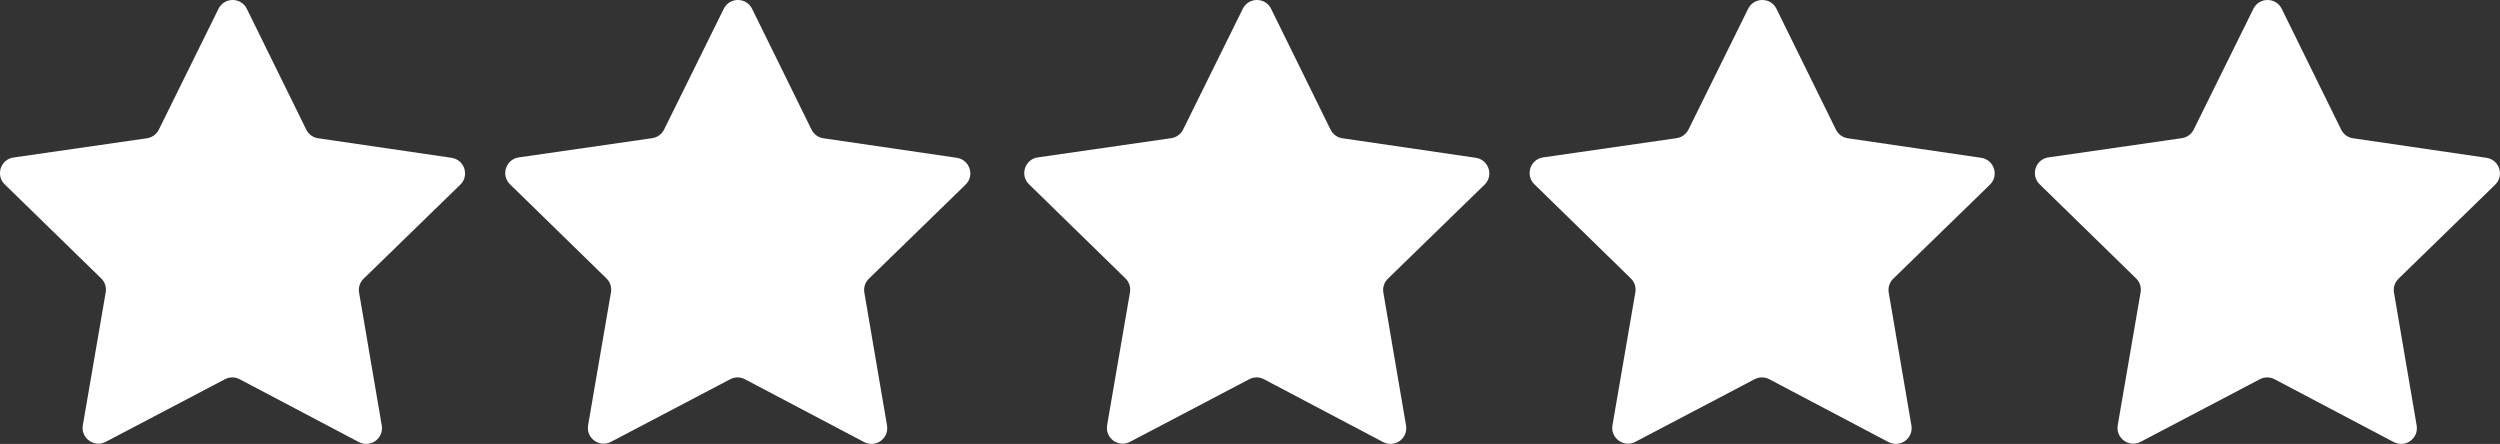
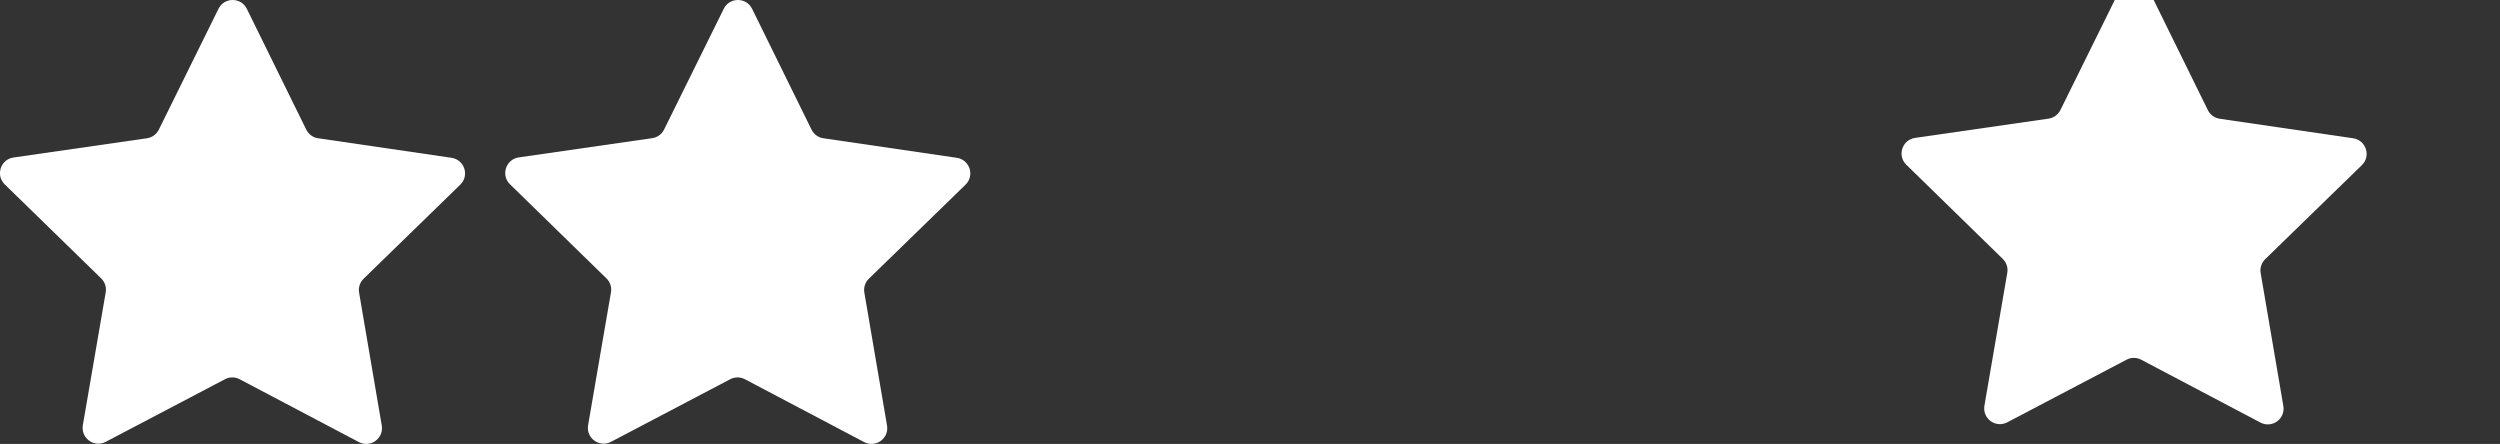
<svg xmlns="http://www.w3.org/2000/svg" id="Layer_1" viewBox="0 0 247.15 43.89">
  <rect x="0" y="0" width="247.15" height="43.89" fill="#333333" stroke="none" />
  <defs>
    <style>
      .cls-1 {
        fill: #fff;
      }
    </style>
  </defs>
  <path class="cls-1" d="M31.46,13.67l13.18,1.93c1.28.19,1.79,1.76.86,2.66l-9.55,9.29c-.37.36-.54.87-.45,1.38l2.24,13.13c.22,1.28-1.12,2.25-2.27,1.64l-11.78-6.21c-.45-.24-1-.24-1.45,0l-11.79,6.19c-1.15.6-2.48-.37-2.26-1.65l2.26-13.13c.09-.51-.08-1.02-.45-1.38L.47,18.23c-.93-.9-.41-2.48.87-2.66l13.18-1.9c.51-.07.95-.39,1.18-.85L21.6.87c.57-1.16,2.23-1.16,2.8,0l5.88,11.95c.23.46.67.78,1.17.85Z" />
  <path class="cls-1" d="M81.41,13.67l13.18,1.93c1.28.19,1.79,1.76.86,2.66l-9.55,9.29c-.37.36-.54.87-.45,1.38l2.24,13.13c.22,1.28-1.12,2.25-2.27,1.64l-11.78-6.21c-.45-.24-1-.24-1.45,0l-11.79,6.19c-1.15.6-2.48-.37-2.26-1.65l2.26-13.13c.09-.51-.08-1.02-.45-1.38l-9.53-9.3c-.93-.9-.41-2.48.87-2.66l13.18-1.9c.51-.07.95-.39,1.18-.85l5.9-11.94c.57-1.16,2.23-1.16,2.8,0l5.88,11.95c.23.46.67.78,1.17.85Z" />
-   <path class="cls-1" d="M132.72,13.67l13.18,1.93c1.28.19,1.79,1.76.86,2.66l-9.55,9.29c-.37.36-.54.87-.45,1.38l2.24,13.13c.22,1.28-1.12,2.25-2.27,1.64l-11.78-6.21c-.45-.24-1-.24-1.45,0l-11.79,6.19c-1.15.6-2.48-.37-2.26-1.65l2.26-13.13c.09-.51-.08-1.02-.45-1.38l-9.53-9.3c-.93-.9-.41-2.48.87-2.66l13.18-1.9c.51-.07.95-.39,1.18-.85l5.9-11.94c.57-1.16,2.23-1.16,2.8,0l5.88,11.95c.23.46.67.78,1.17.85Z" />
-   <path class="cls-1" d="M182.68,13.67l13.18,1.93c1.28.19,1.79,1.76.86,2.66l-9.55,9.29c-.37.36-.54.87-.45,1.38l2.24,13.13c.22,1.28-1.12,2.25-2.27,1.64l-11.78-6.21c-.45-.24-1-.24-1.45,0l-11.79,6.19c-1.15.6-2.48-.37-2.26-1.65l2.26-13.13c.09-.51-.08-1.02-.45-1.38l-9.53-9.3c-.93-.9-.41-2.48.87-2.66l13.18-1.9c.51-.07.95-.39,1.18-.85l5.9-11.94c.57-1.16,2.23-1.16,2.8,0l5.88,11.95c.23.46.67.78,1.17.85Z" />
-   <path class="cls-1" d="M232.63,13.67l13.18,1.93c1.28.19,1.79,1.76.86,2.66l-9.55,9.29c-.37.36-.54.87-.45,1.38l2.24,13.13c.22,1.28-1.12,2.25-2.27,1.64l-11.78-6.21c-.45-.24-1-.24-1.45,0l-11.79,6.19c-1.15.6-2.48-.37-2.26-1.65l2.26-13.13c.09-.51-.08-1.02-.45-1.38l-9.53-9.3c-.93-.9-.41-2.48.87-2.66l13.18-1.9c.51-.07.95-.39,1.18-.85l5.9-11.94c.57-1.16,2.23-1.16,2.8,0l5.88,11.95c.23.46.67.78,1.17.85Z" />
+   <path class="cls-1" d="M232.63,13.67c1.28.19,1.79,1.76.86,2.66l-9.55,9.29c-.37.36-.54.87-.45,1.38l2.24,13.13c.22,1.28-1.12,2.25-2.27,1.64l-11.78-6.21c-.45-.24-1-.24-1.45,0l-11.79,6.19c-1.15.6-2.48-.37-2.26-1.65l2.26-13.13c.09-.51-.08-1.02-.45-1.38l-9.53-9.3c-.93-.9-.41-2.48.87-2.66l13.18-1.9c.51-.07.95-.39,1.18-.85l5.9-11.94c.57-1.16,2.23-1.16,2.8,0l5.88,11.95c.23.46.67.78,1.17.85Z" />
</svg>